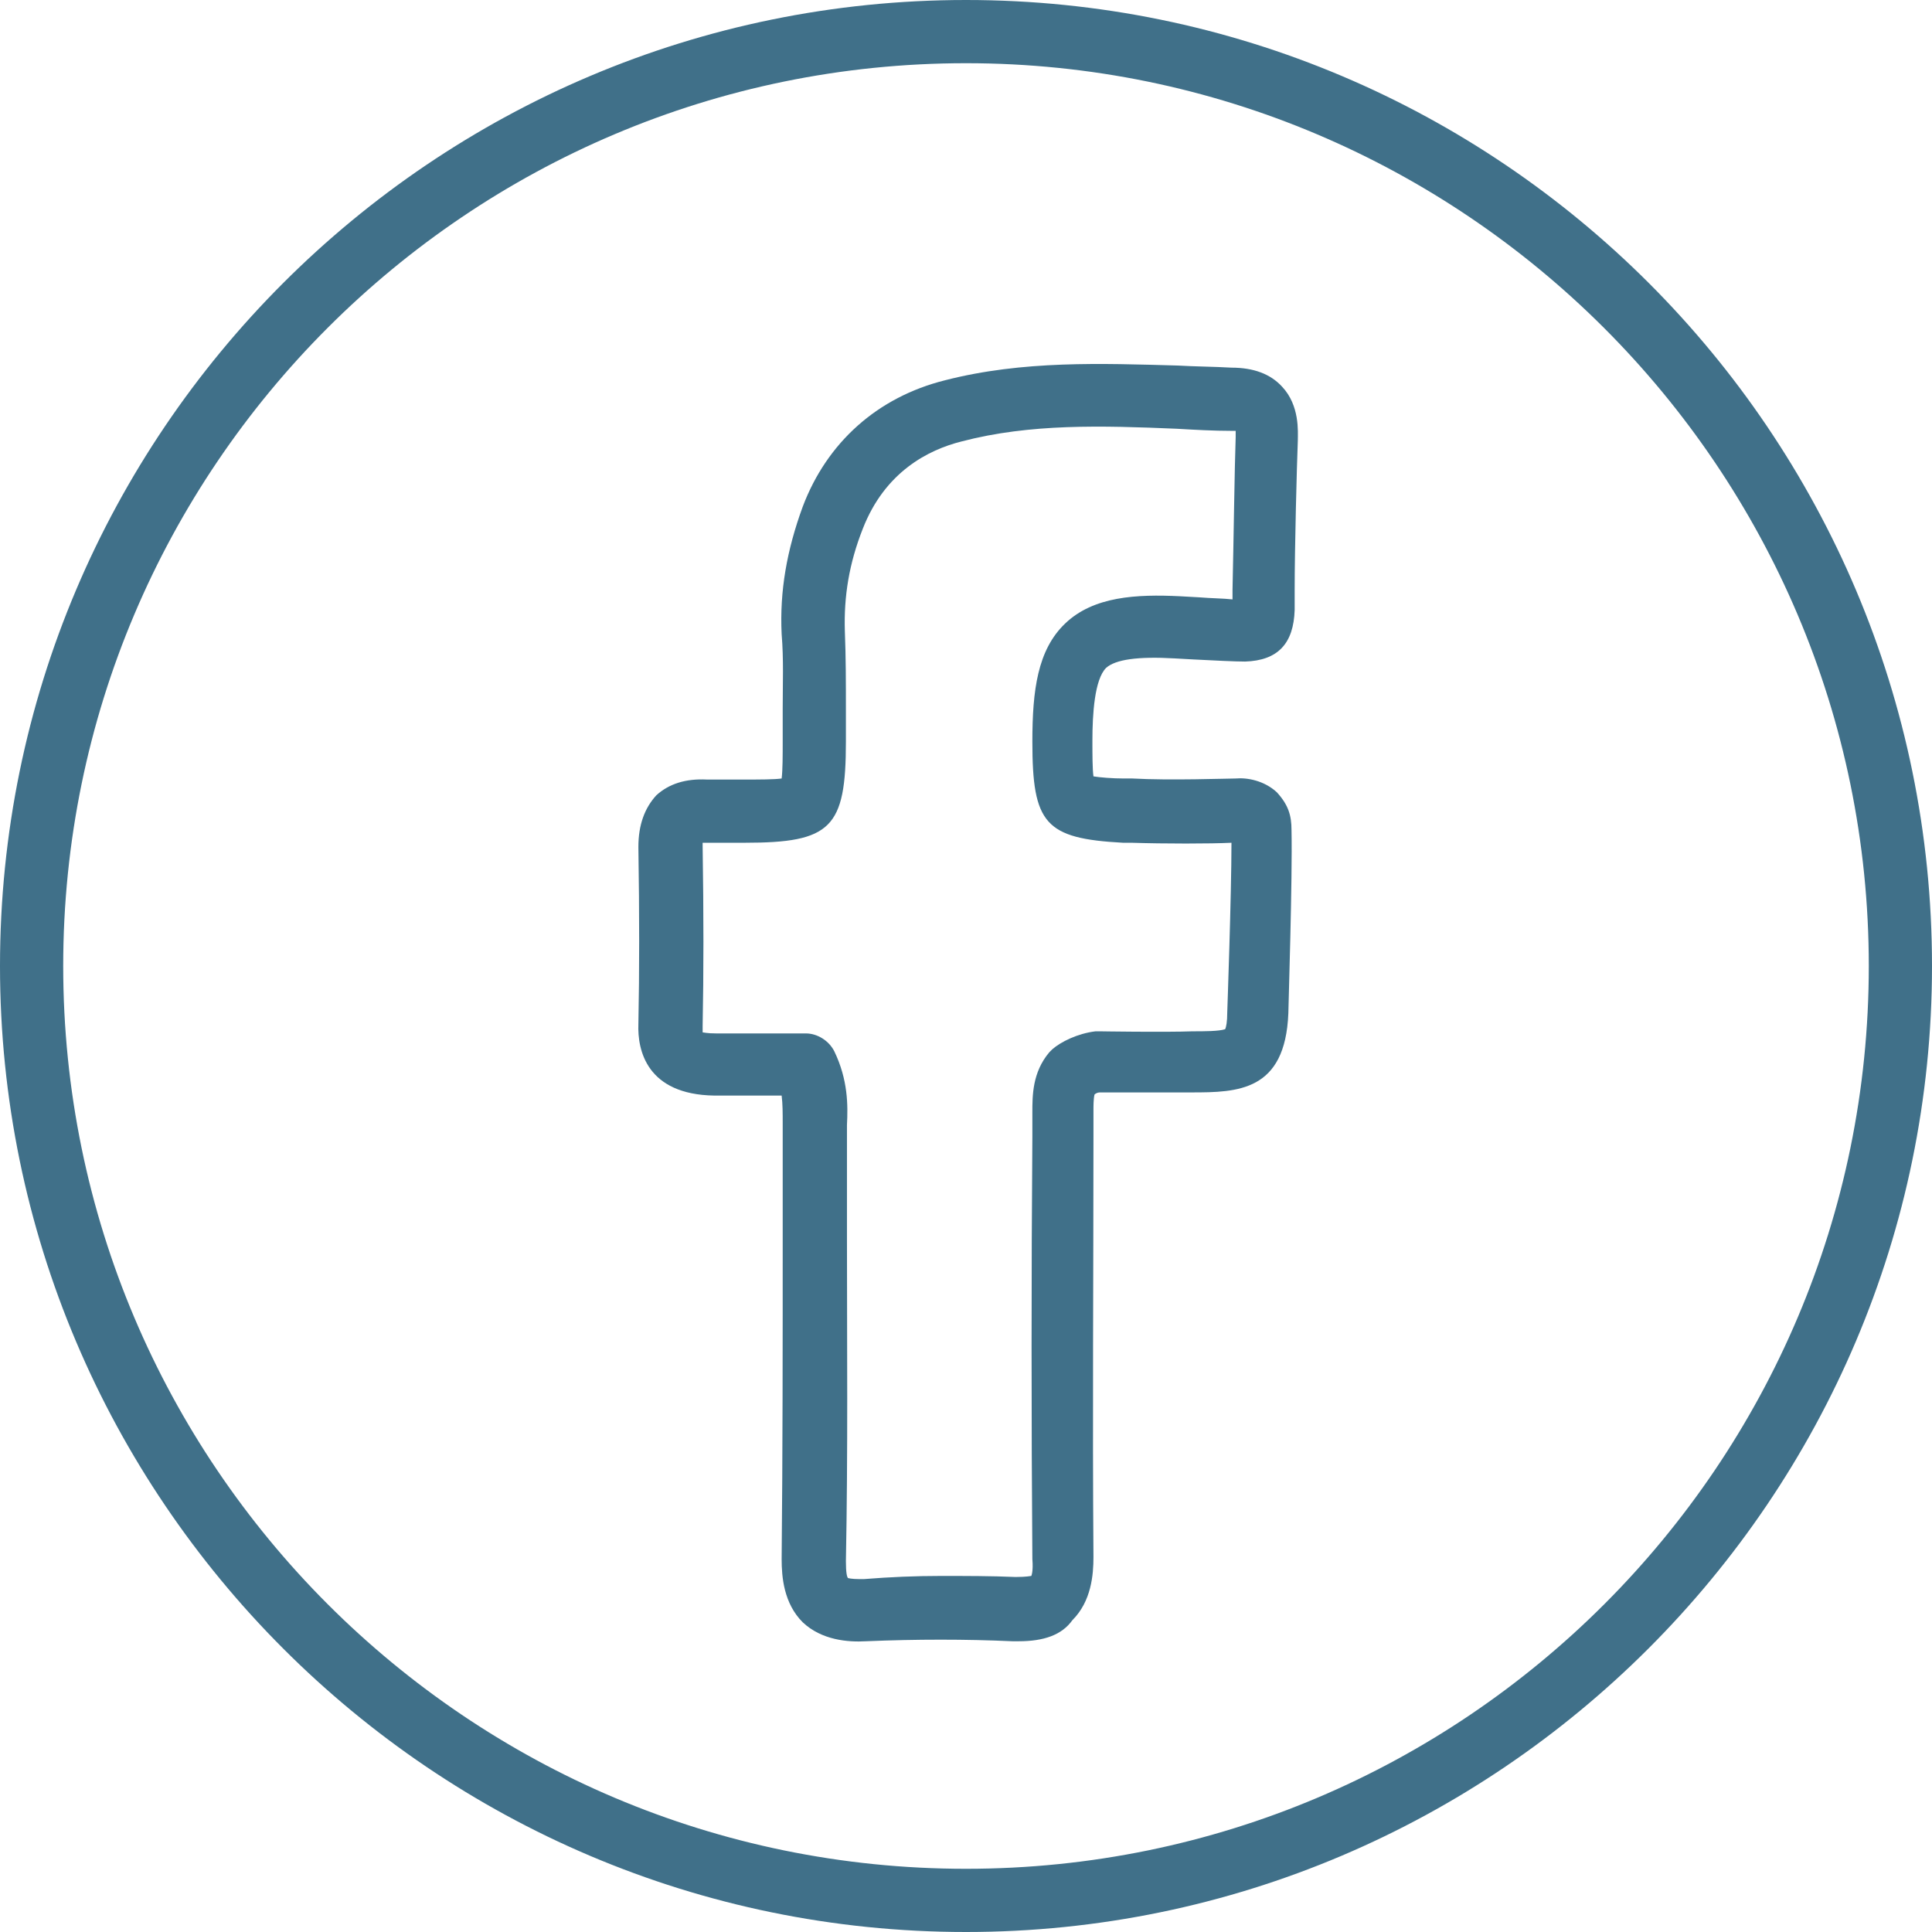
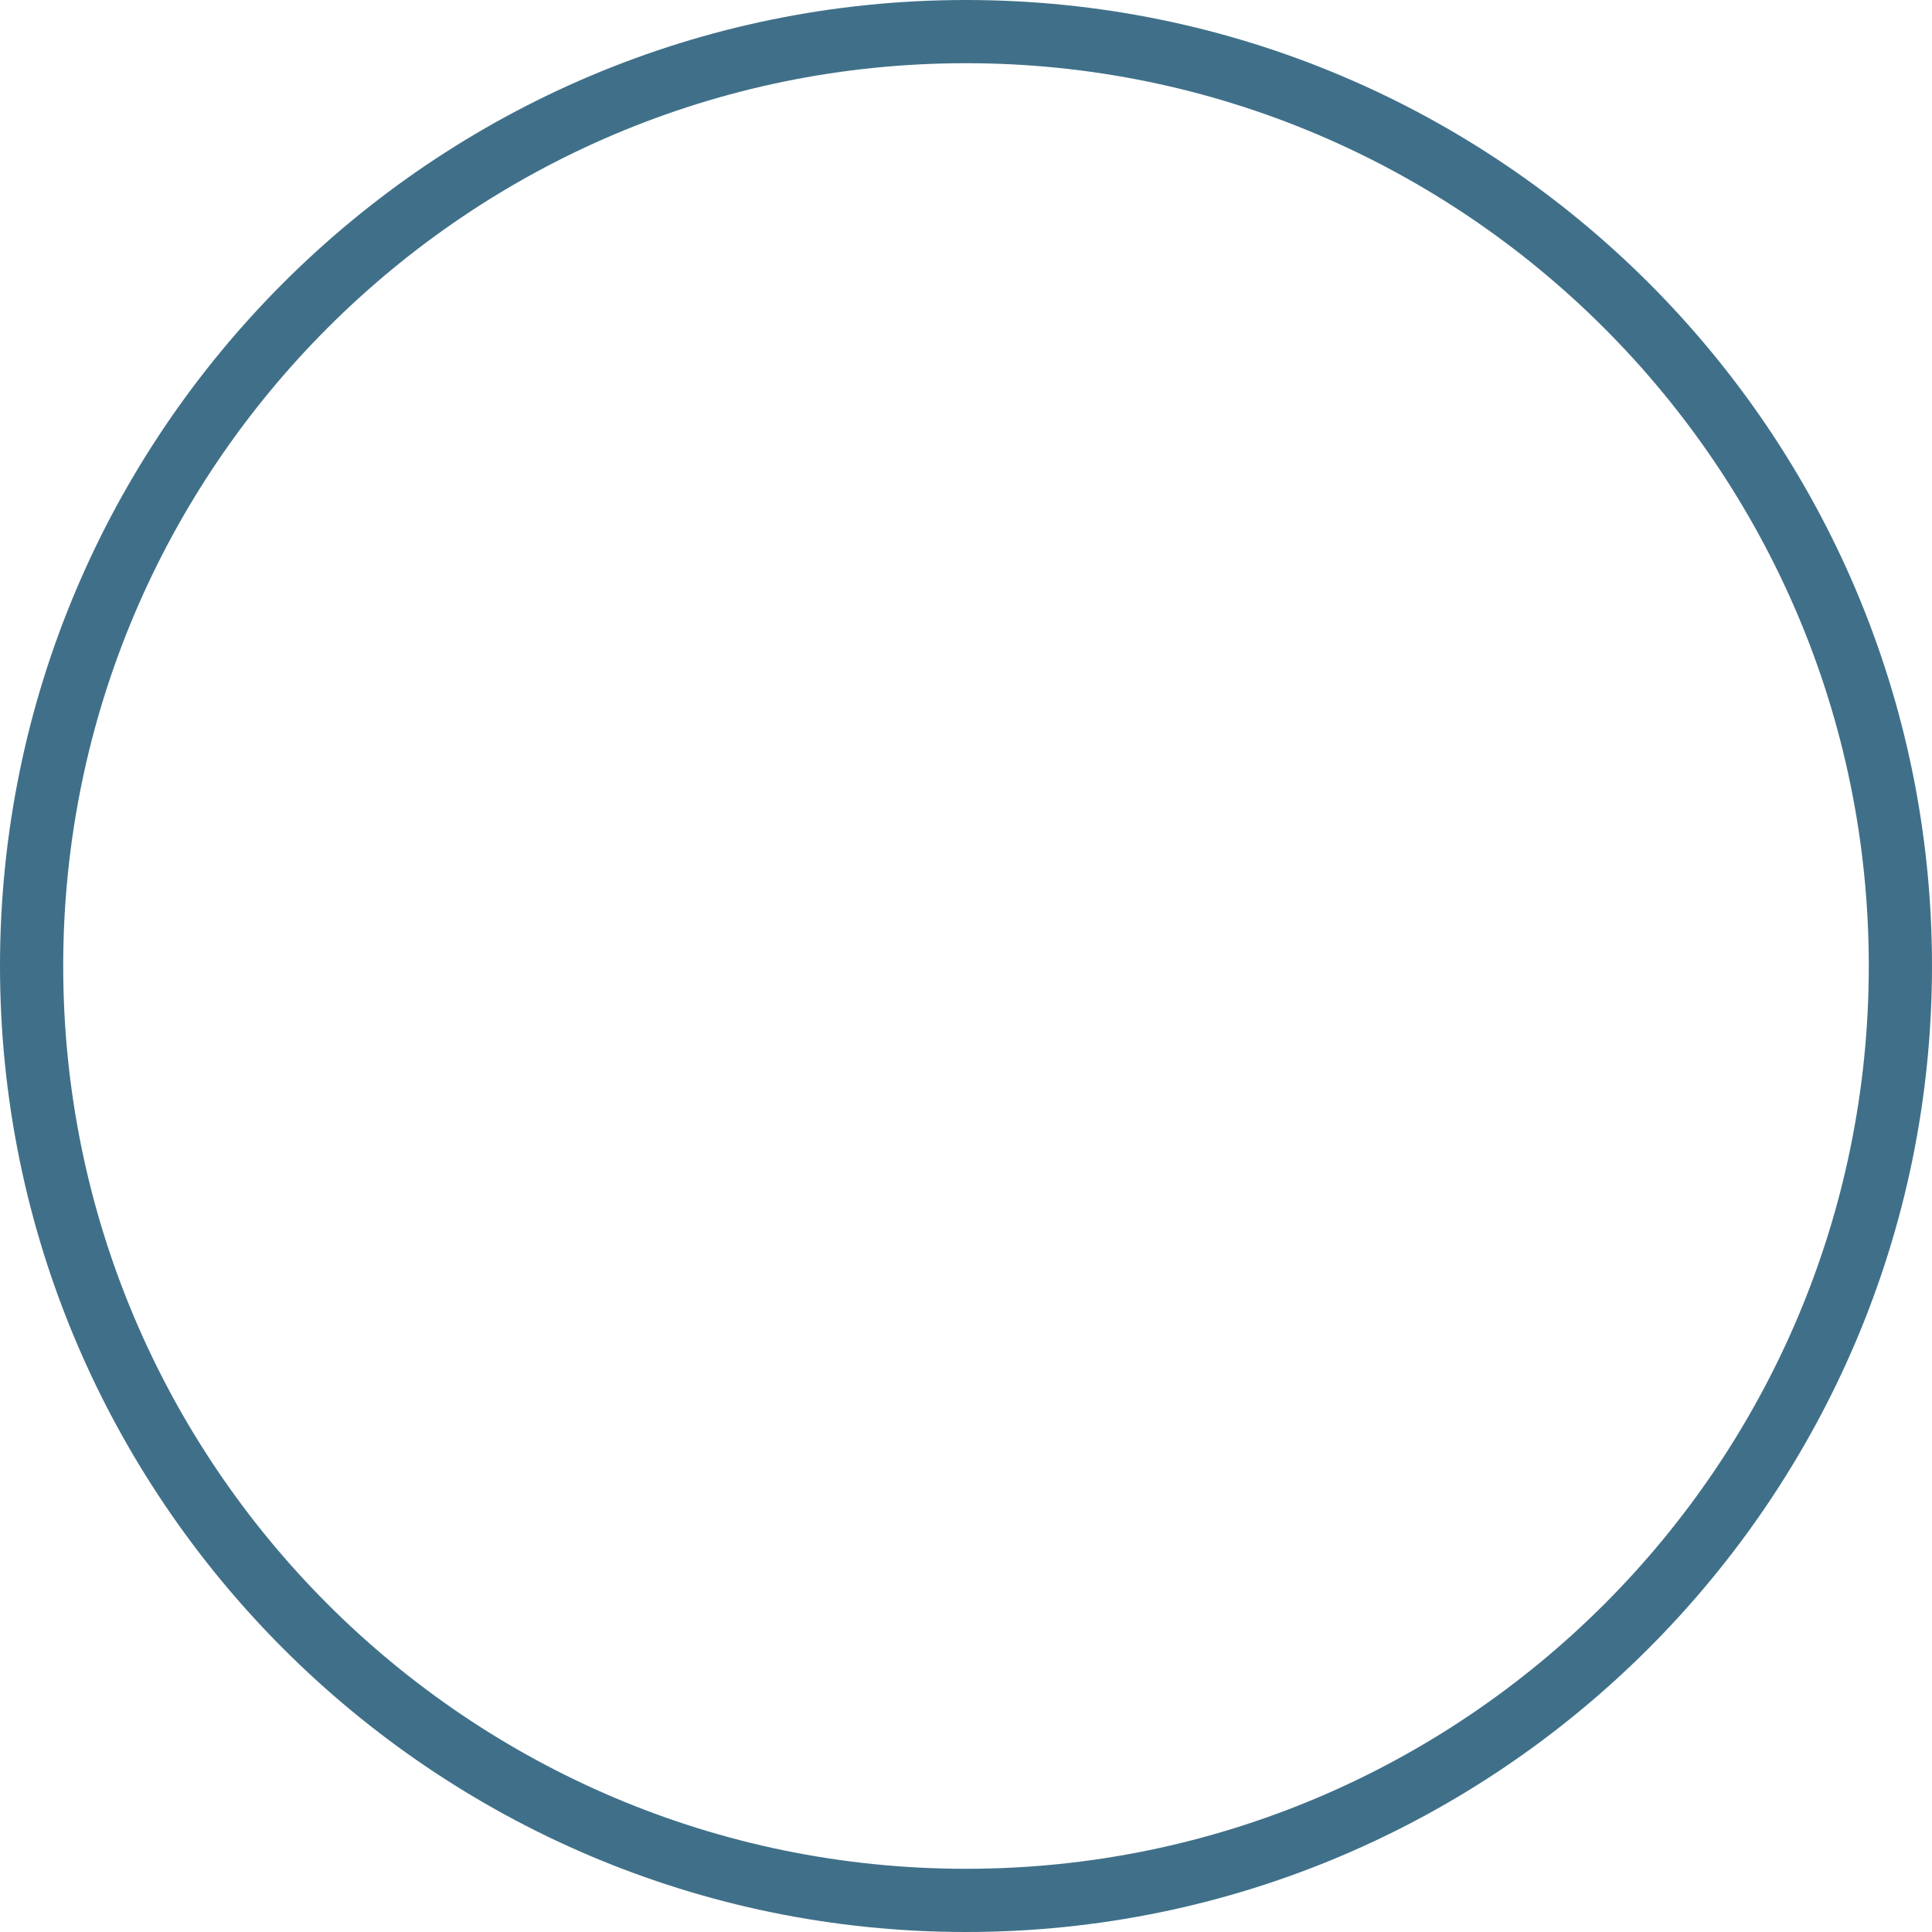
<svg xmlns="http://www.w3.org/2000/svg" version="1.0" id="Ebene_1" x="0px" y="0px" viewBox="0 0 183.4 183.4" enable-background="new 0 0 183.4 183.4" xml:space="preserve">
-   <path fill="#407089" d="M96.7,155.8c-0.2,0-0.4,0-0.6,0c-4.4-0.2-9.1-0.2-13.9,0c-1.7,0.1-4.2-0.1-6-1.8c-1.8-1.8-2-4.3-2-6  c0.1-10.2,0.1-20.6,0.1-30.7l0-9.7l0-1c0-0.9,0-1.8-0.1-2.6H74c-2,0-4.1,0-6.2,0c-6.4-0.1-7.3-4.3-7.2-6.8c0.1-5,0.1-10.3,0-16.8  c0-2.1,0.6-3.7,1.7-4.9c1.2-1.1,2.8-1.6,4.8-1.5c0.8,0,1.6,0,2.4,0l1.2,0c1.4,0,2.8,0,3.5-0.1c0.1-0.8,0.1-2.2,0.1-3.5  c0-1,0-2.1,0-3.1c0-2.4,0.1-4.7-0.1-7.1c-0.2-4.1,0.5-8,2-12.1c2.3-6.1,7.1-10.4,13.5-12c7.4-1.9,14.9-1.6,22.1-1.4  c1.7,0.1,3.4,0.1,5.1,0.2c2.1,0,3.7,0.6,4.8,1.8c1.7,1.8,1.5,4.3,1.5,5.1c-0.1,2.6-0.3,10.2-0.3,14.2l0,1.9  c-0.1,3.2-1.6,4.8-4.7,4.9c-1,0-2.9-0.1-4.9-0.2l-1.8-0.1c-3.5-0.2-5.6,0.1-6.5,0.9c-1.1,1.1-1.3,4.4-1.3,6.9c0,1.3,0,2.7,0.1,3.4  c0.6,0.1,1.8,0.2,2.9,0.2l0.8,0c3.5,0.2,9.1,0,9.8,0c1.1-0.1,2.7,0.2,3.9,1.3c1.1,1.2,1.4,2.2,1.4,3.6c0.1,4.5-0.3,16.9-0.3,17.4  c-0.3,7.4-4.8,7.5-9.2,7.5c-2.4,0-7.6,0-8.7,0c-0.2,0-0.4,0.1-0.5,0.2c-0.1,0.4-0.1,1.1-0.1,1.5l0,2.4c0,13.1-0.1,26.7,0,40  c0,1.7-0.2,4.2-2,6C100.8,155.2,99.1,155.8,96.7,155.8z M89.3,149.6c2.4,0,4.8,0,7.1,0.1c1.1,0,1.4-0.1,1.5-0.1c0,0,0.2-0.4,0.1-1.6  c-0.1-13.4-0.1-27,0-40.1l0-2.3c0-1.6,0-3.8,1.6-5.7c0.1-0.1,0.2-0.2,0.3-0.3c0.8-0.7,2.4-1.5,4.1-1.7c0.1,0,0.3,0,0.4,0  c0,0,6.2,0.1,8.8,0c1.1,0,2.5,0,3.1-0.2c0.1-0.2,0.2-0.7,0.2-1.6c0-0.1,0.4-11.1,0.4-16.1c-2,0.1-6.4,0.1-9.5,0l-0.8,0  c-7.4-0.4-8.6-1.8-8.6-9.6c0-4.9,0.5-8.7,3.1-11.2c2.7-2.6,6.8-2.8,10.9-2.6l1.8,0.1c1.2,0.1,2.3,0.1,3.2,0.2l0-0.9  c0.1-4.4,0.2-11.8,0.3-14.5c0-0.3,0-0.4,0-0.6c-0.1,0-0.2,0-0.4,0c-1.7,0-3.5-0.1-5.2-0.2c-7.1-0.3-13.9-0.5-20.4,1.2  c-3.2,0.8-7.3,2.9-9.4,8.3c-1.3,3.3-1.8,6.4-1.7,9.7c0.1,2.5,0.1,5,0.1,7.4c0,1,0,2,0,3.1c0,8.2-1.4,9.6-9.6,9.6l-1.1,0  c-0.9,0-1.9,0-2.8,0c-0.1,0-0.1,0-0.1,0c0,0.1,0,0.2,0,0.3c0.1,6.6,0.1,12,0,17.1c0,0.3,0,0.5,0,0.6c0.1,0,0.4,0.1,1.3,0.1  c2,0,4.1,0,6,0l2.5,0c1.1,0,2.2,0.7,2.7,1.7c1.3,2.7,1.3,5.1,1.2,7l0,0.9l0,9.7c0,10.1,0.1,20.5-0.1,30.8c0,1.1,0.1,1.5,0.2,1.6  c0,0,0.3,0.1,1.1,0.1c0.1,0,0.3,0,0.4,0C84.5,149.7,86.9,149.6,89.3,149.6z M117.8,77L117.8,77L117.8,77z" />
  <path fill="#407089" d="M91.7,183.4C41.1,183.4,0,142.2,0,91.7C0,41.1,41.1,0,91.7,0c50.6,0,91.7,41.1,91.7,91.7  C183.4,142.2,142.2,183.4,91.7,183.4z M91.7,6C44.4,6,6,44.4,6,91.7s38.4,85.7,85.7,85.7s85.7-38.4,85.7-85.7S138.9,6,91.7,6z" />
</svg>